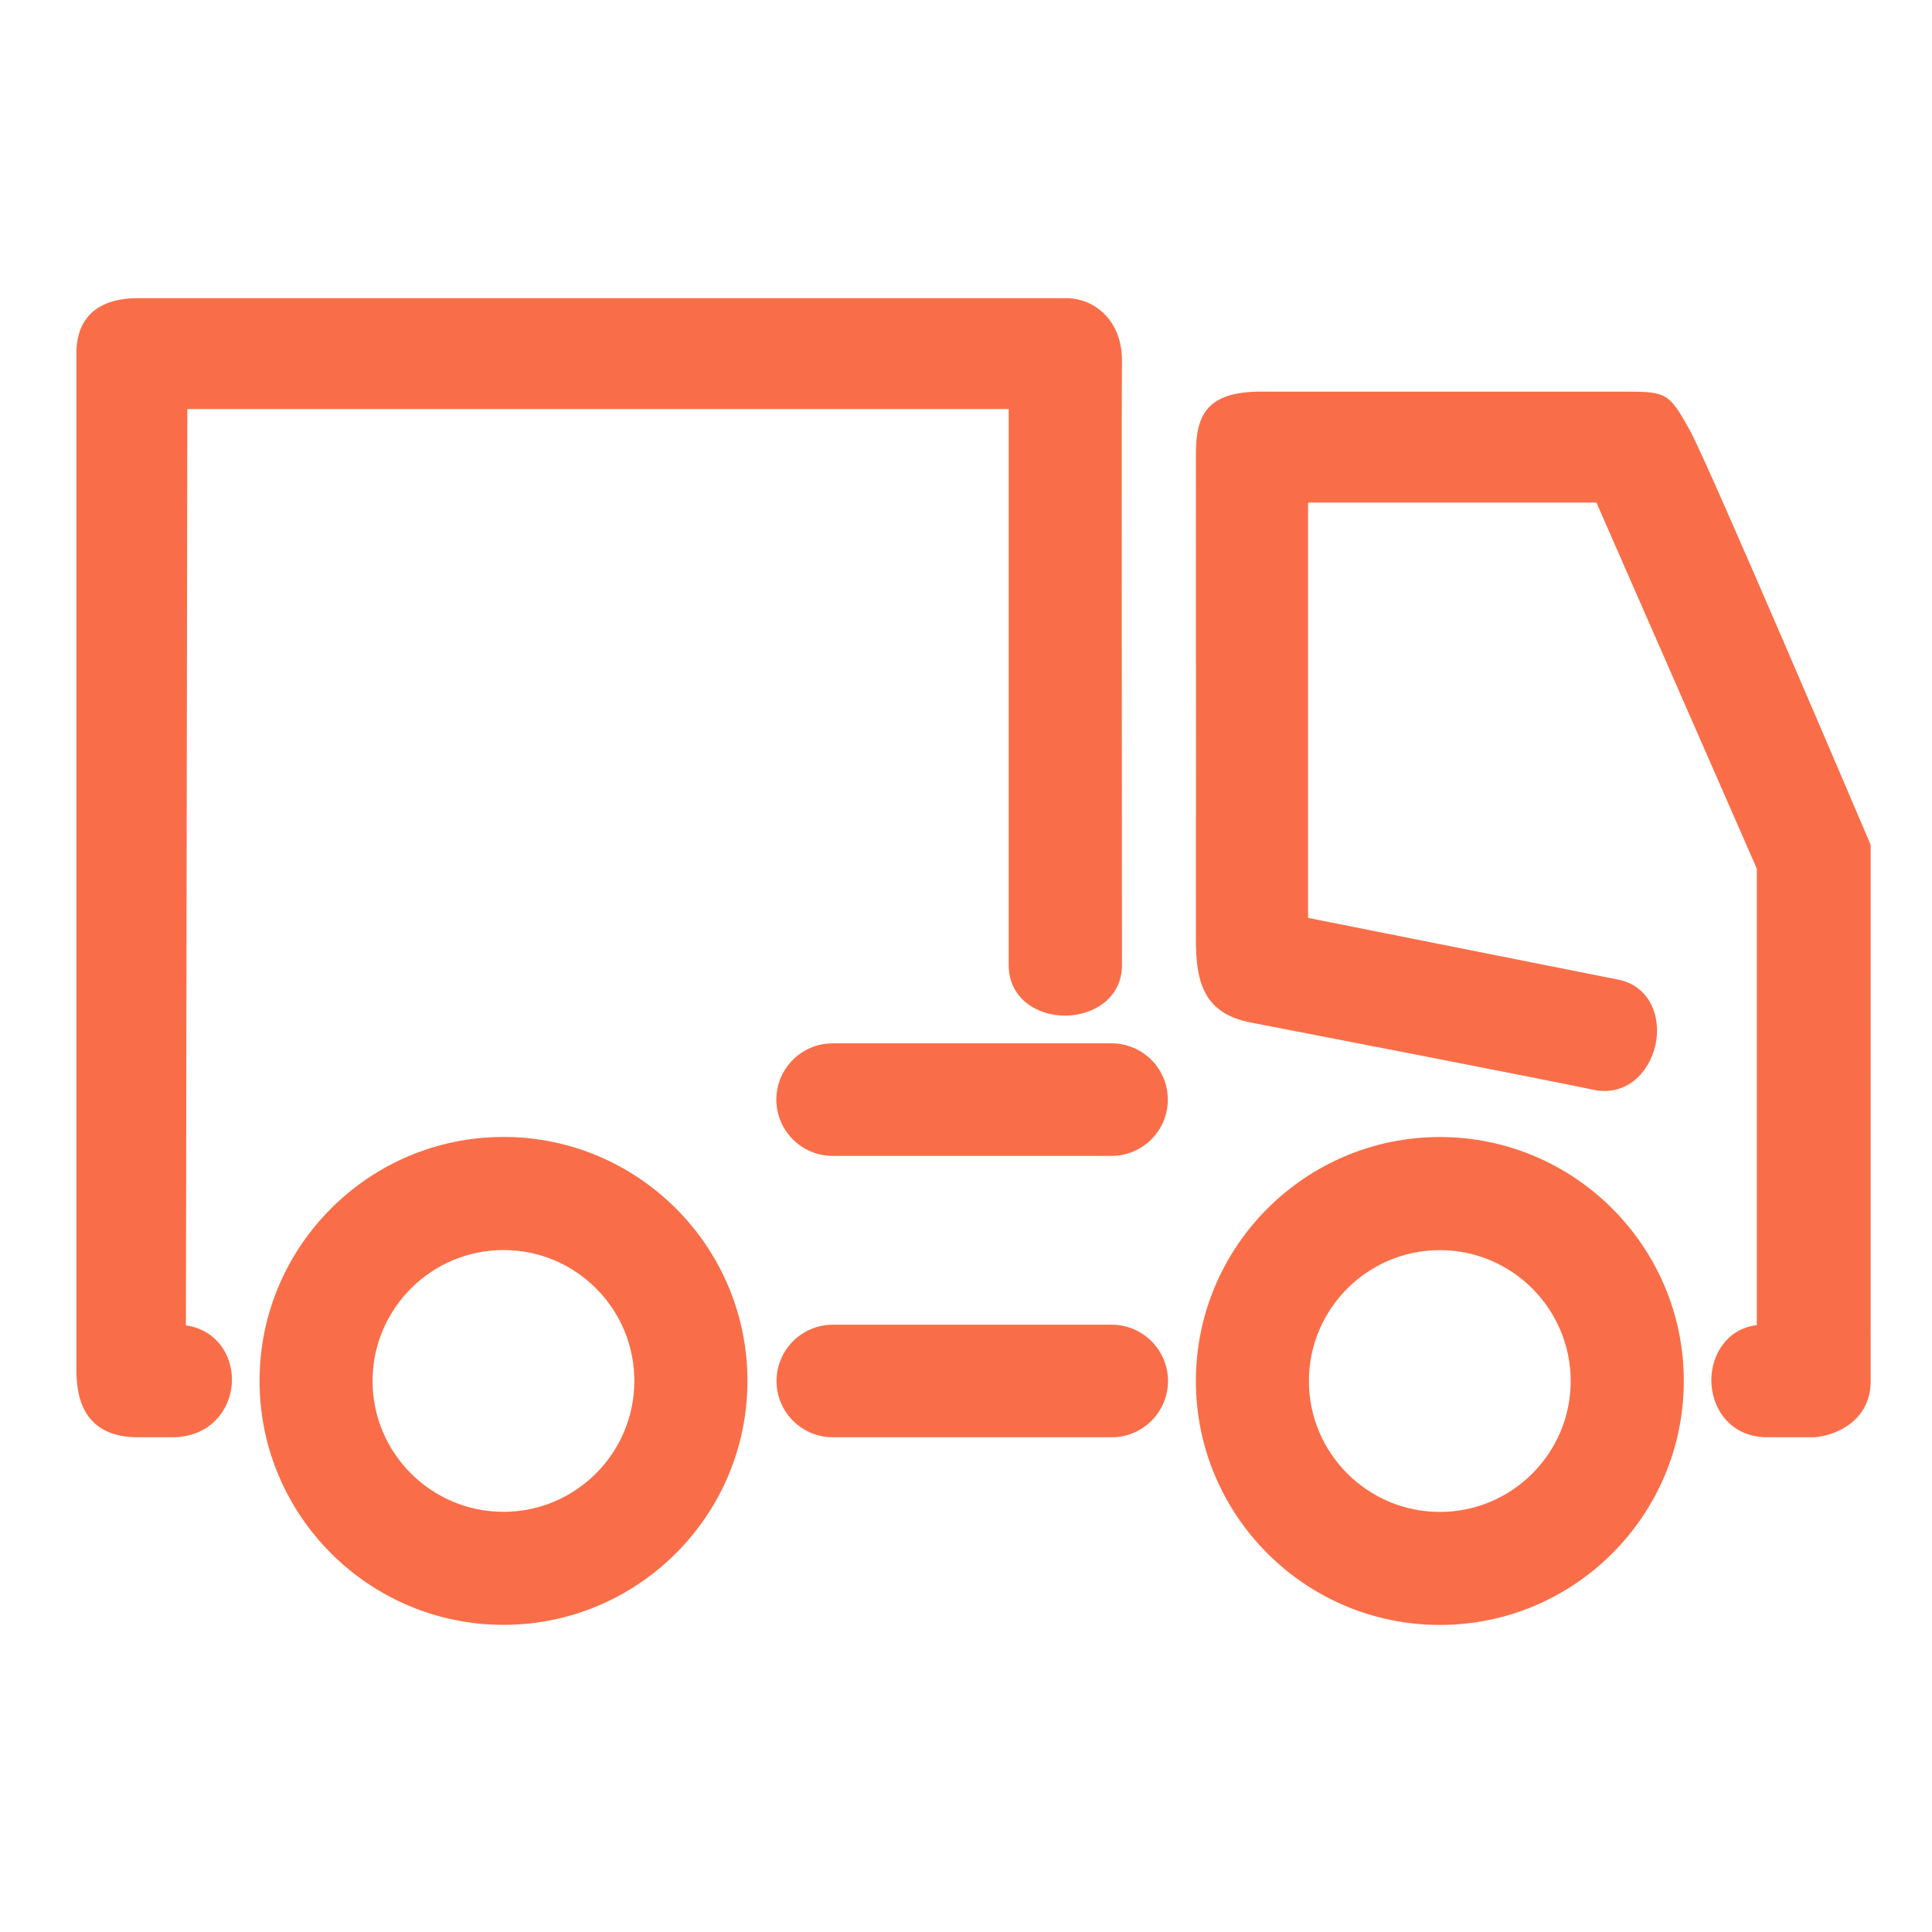
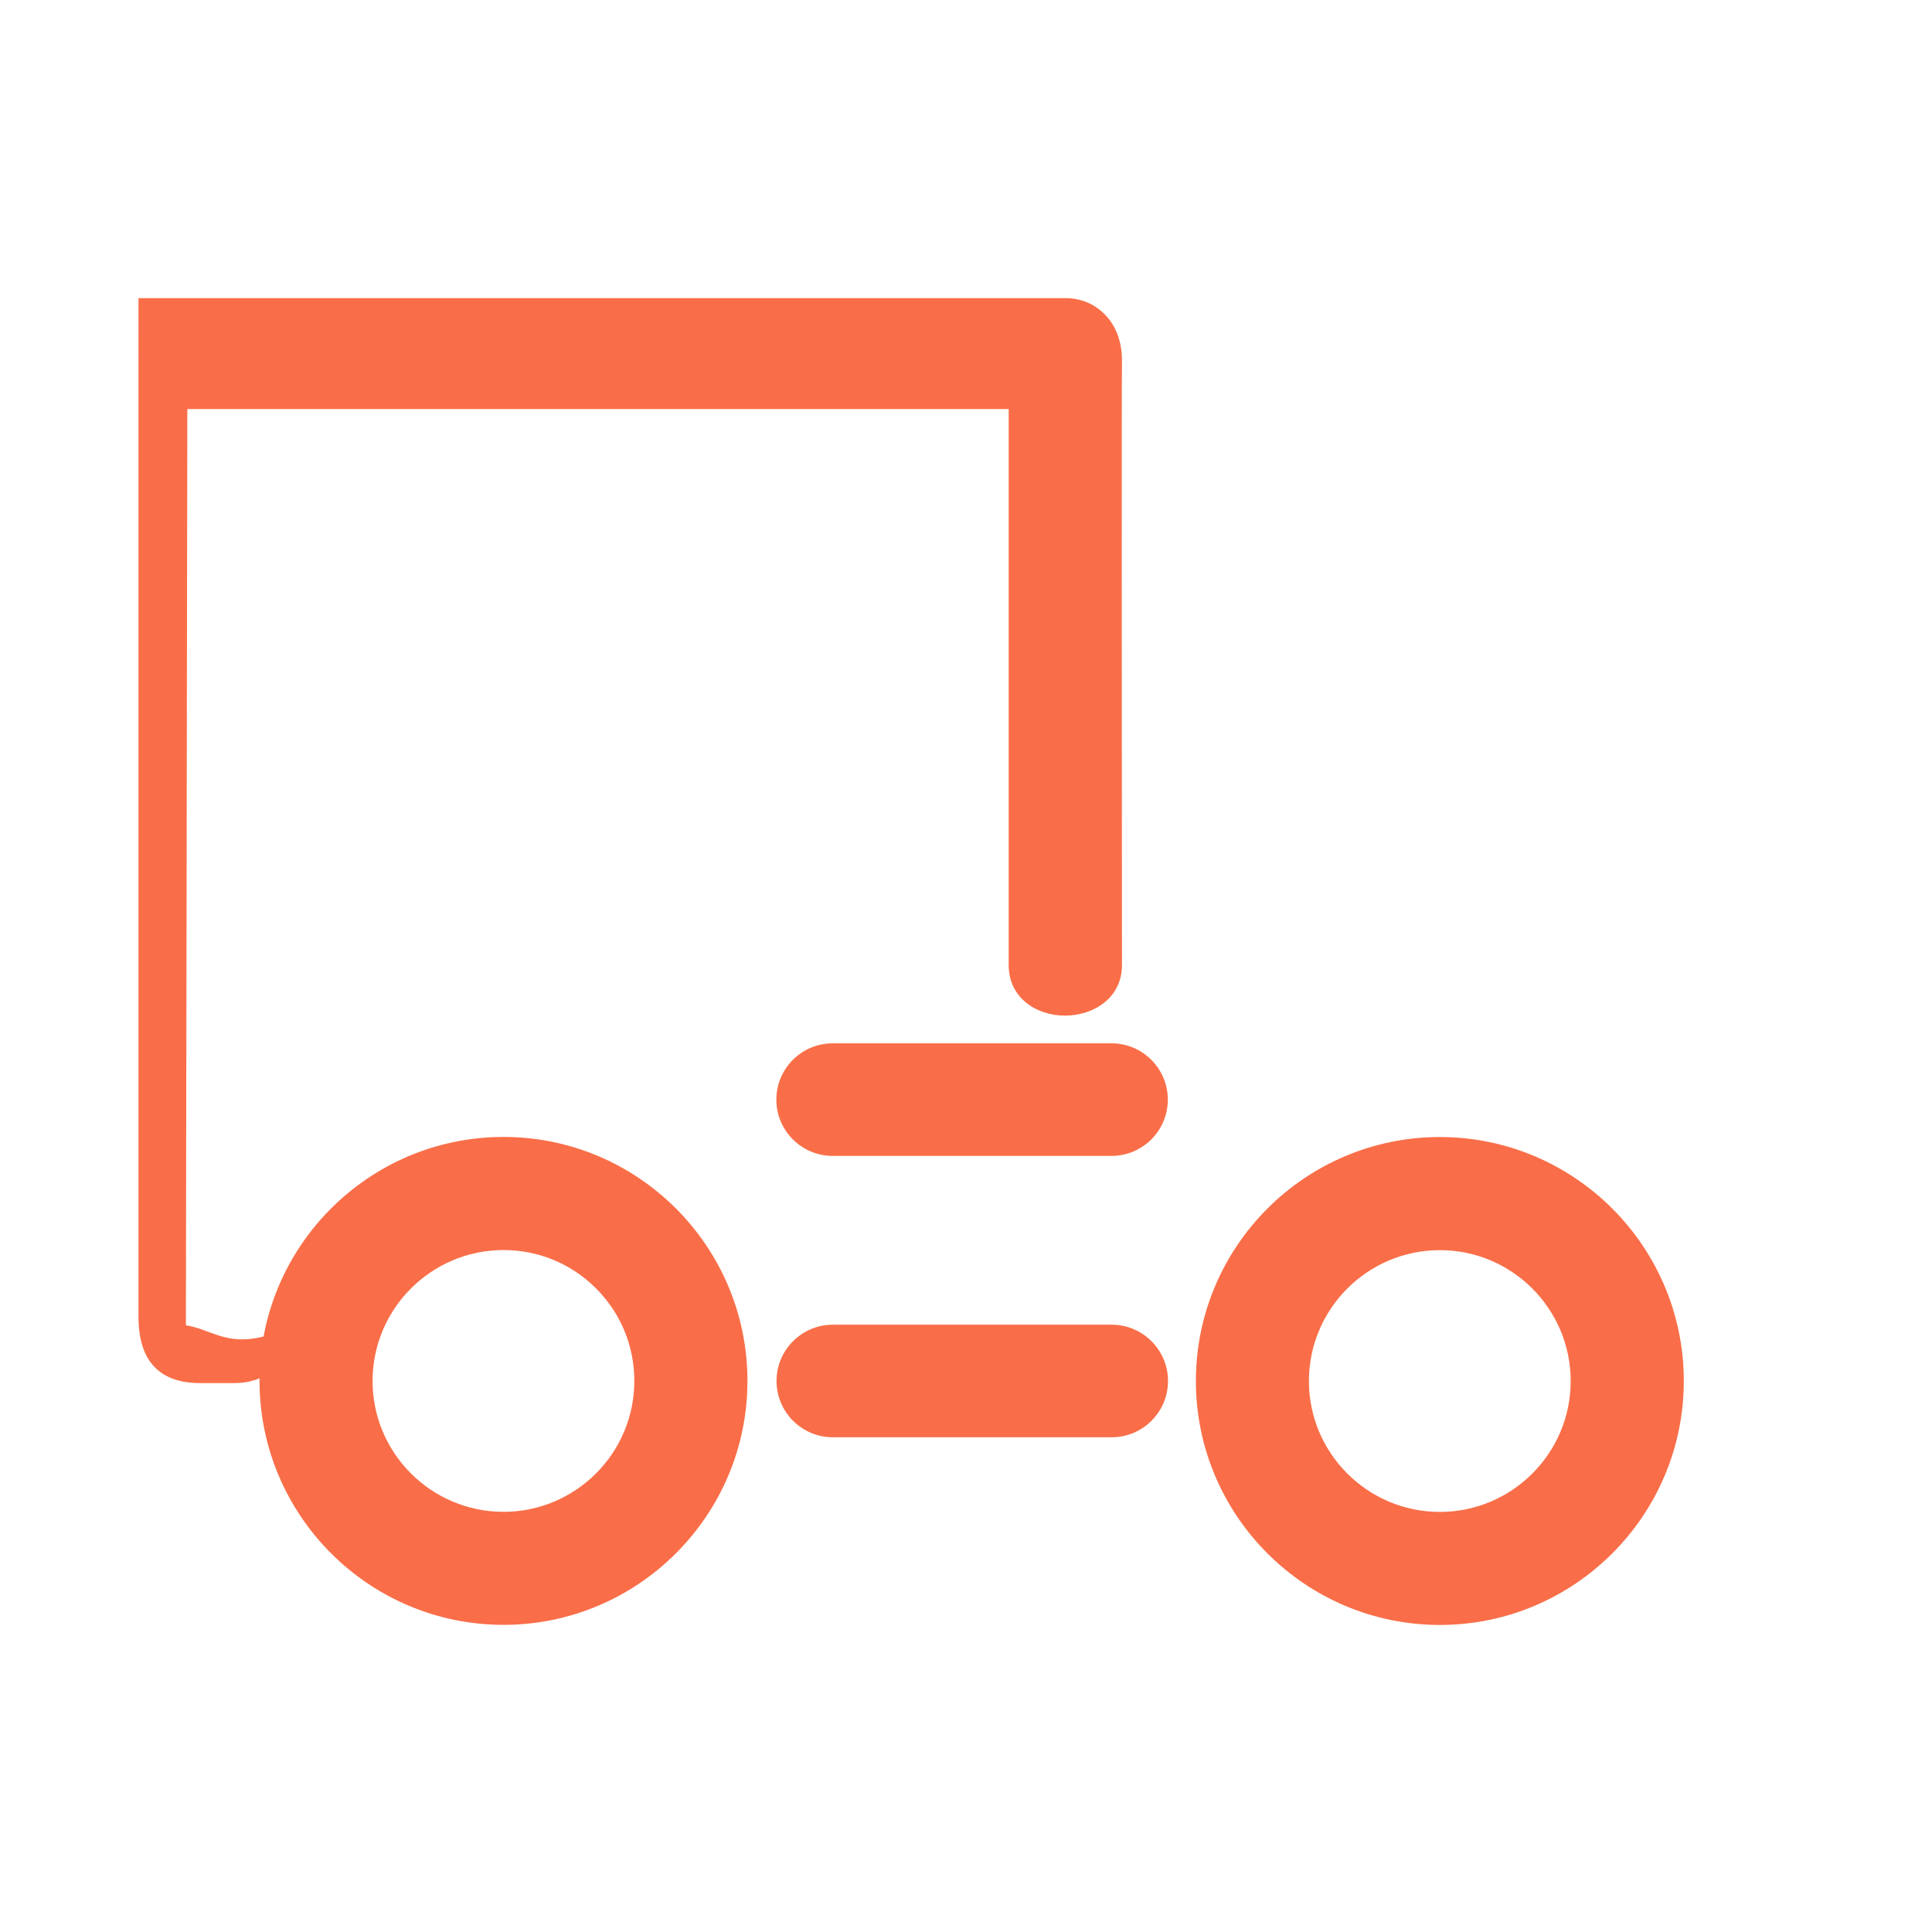
<svg xmlns="http://www.w3.org/2000/svg" height="200" width="200" data-sanitized-p-id="6258" version="1.1" viewBox="0 0 1024 1024" class="icon" data-sanitized-t="1726819291009">
  <path fill="#f96e48" data-sanitized-p-id="6259" d="M266.864 602.602c-71.298 0-129.303 58.006-129.303 129.304 0 71.297 58.005 129.302 129.303 129.302 71.297 0 129.301-58.005 129.301-129.302C396.165 660.607 338.161 602.602 266.864 602.602zM266.864 801.301c-38.266 0-69.397-31.109-69.397-69.349 0-38.266 31.131-69.397 69.397-69.397 18.535 0 35.954 7.216 49.047 20.322 13.092 13.104 20.301 30.531 20.3 49.075C336.211 770.192 305.102 801.301 266.864 801.301z" />
  <path fill="#f96e48" data-sanitized-p-id="6260" d="M763.15 602.65c-71.297 0-129.303 58.005-129.303 129.303 0 71.297 58.006 129.302 129.303 129.302 71.298 0 129.303-58.005 129.303-129.302C892.453 660.655 834.448 602.65 763.15 602.65zM763.15 801.349c-38.266 0-69.397-31.109-69.397-69.348 0-38.266 31.131-69.398 69.397-69.398 38.238 0 69.348 31.132 69.348 69.398C832.498 770.24 801.388 801.349 763.15 801.349z" />
  <path fill="#f96e48" data-sanitized-p-id="6261" d="M441.313 612.65l147.825 0c16.449 0 29.831-13.382 29.831-29.83 0-16.449-13.382-29.832-29.83-29.832L441.313 552.988c-16.45 0-29.832 13.383-29.832 29.832C411.48 599.268 424.863 612.65 441.313 612.65z" />
  <path fill="#f96e48" data-sanitized-p-id="6262" d="M589.236 702.121 441.41 702.121c-16.45 0-29.832 13.383-29.832 29.832s13.383 29.831 29.832 29.831l147.824 0c16.449 0 29.832-13.382 29.832-29.831S605.684 702.121 589.236 702.121z" />
-   <path fill="#f96e48" data-sanitized-p-id="6263" d="M98.535 702.467l0.759-485.665 435.328 0 0 294.719c0 17.584 14.978 26.782 29.774 26.782 15.045 0 30.274-9.198 30.274-26.782 0-6.063-0.012-23.045-0.03-46.23-0.064-84.045-0.198-258.931 0.029-273.545 0.202-12.901-4.862-20.795-9.144-25.146-5.452-5.538-12.782-8.588-20.639-8.588L73.392 158.012c-28.609 0-32.88 17.993-32.88 28.719l0.002 26.194c0.026 328.77 0.026 501.405-0.002 513.112-0.03 12.542 2.844 21.534 8.786 27.491 5.542 5.556 13.423 8.256 24.094 8.256l17.813 0c20.832 0 31.732-15.433 31.731-30.677C122.936 718.003 114.578 704.753 98.535 702.467z" />
-   <path fill="#f96e48" data-sanitized-p-id="6264" d="M991.086 446.829c-3.49-8.2-85.598-201.03-95.484-218.865-10.774-19.435-12.332-20.388-33.319-20.388L668.181 207.576c-28.59 0-34.333 12.581-34.333 32.881 0 3.843 0.004 15.369 0.01 31.561 0.021 67.167 0.067 206.93-0.01 225.541-0.099 23.937 4.756 39.718 29.226 44.429 18.002 3.466 151.795 29.37 181.43 35.607 2.001 0.421 3.999 0.635 5.937 0.635 16.516 0 26.61-15.098 27.725-29.303 1.021-13.009-5.289-27.295-21.679-29.938-31.354-6.228-140.769-28.021-163.168-32.482l0.001-220.139 152.819 0 85.009 194.021 0 241.942c-15.703 1.925-23.996 15.495-24.105 28.913-0.123 14.937 9.808 30.224 29.105 30.539l25.455 0 0.187-0.015c10.271-0.773 29.697-8.002 29.697-29.816L991.487 447.767 991.086 446.829z" />
+   <path fill="#f96e48" data-sanitized-p-id="6263" d="M98.535 702.467l0.759-485.665 435.328 0 0 294.719c0 17.584 14.978 26.782 29.774 26.782 15.045 0 30.274-9.198 30.274-26.782 0-6.063-0.012-23.045-0.03-46.23-0.064-84.045-0.198-258.931 0.029-273.545 0.202-12.901-4.862-20.795-9.144-25.146-5.452-5.538-12.782-8.588-20.639-8.588L73.392 158.012l0.002 26.194c0.026 328.77 0.026 501.405-0.002 513.112-0.03 12.542 2.844 21.534 8.786 27.491 5.542 5.556 13.423 8.256 24.094 8.256l17.813 0c20.832 0 31.732-15.433 31.731-30.677C122.936 718.003 114.578 704.753 98.535 702.467z" />
</svg>